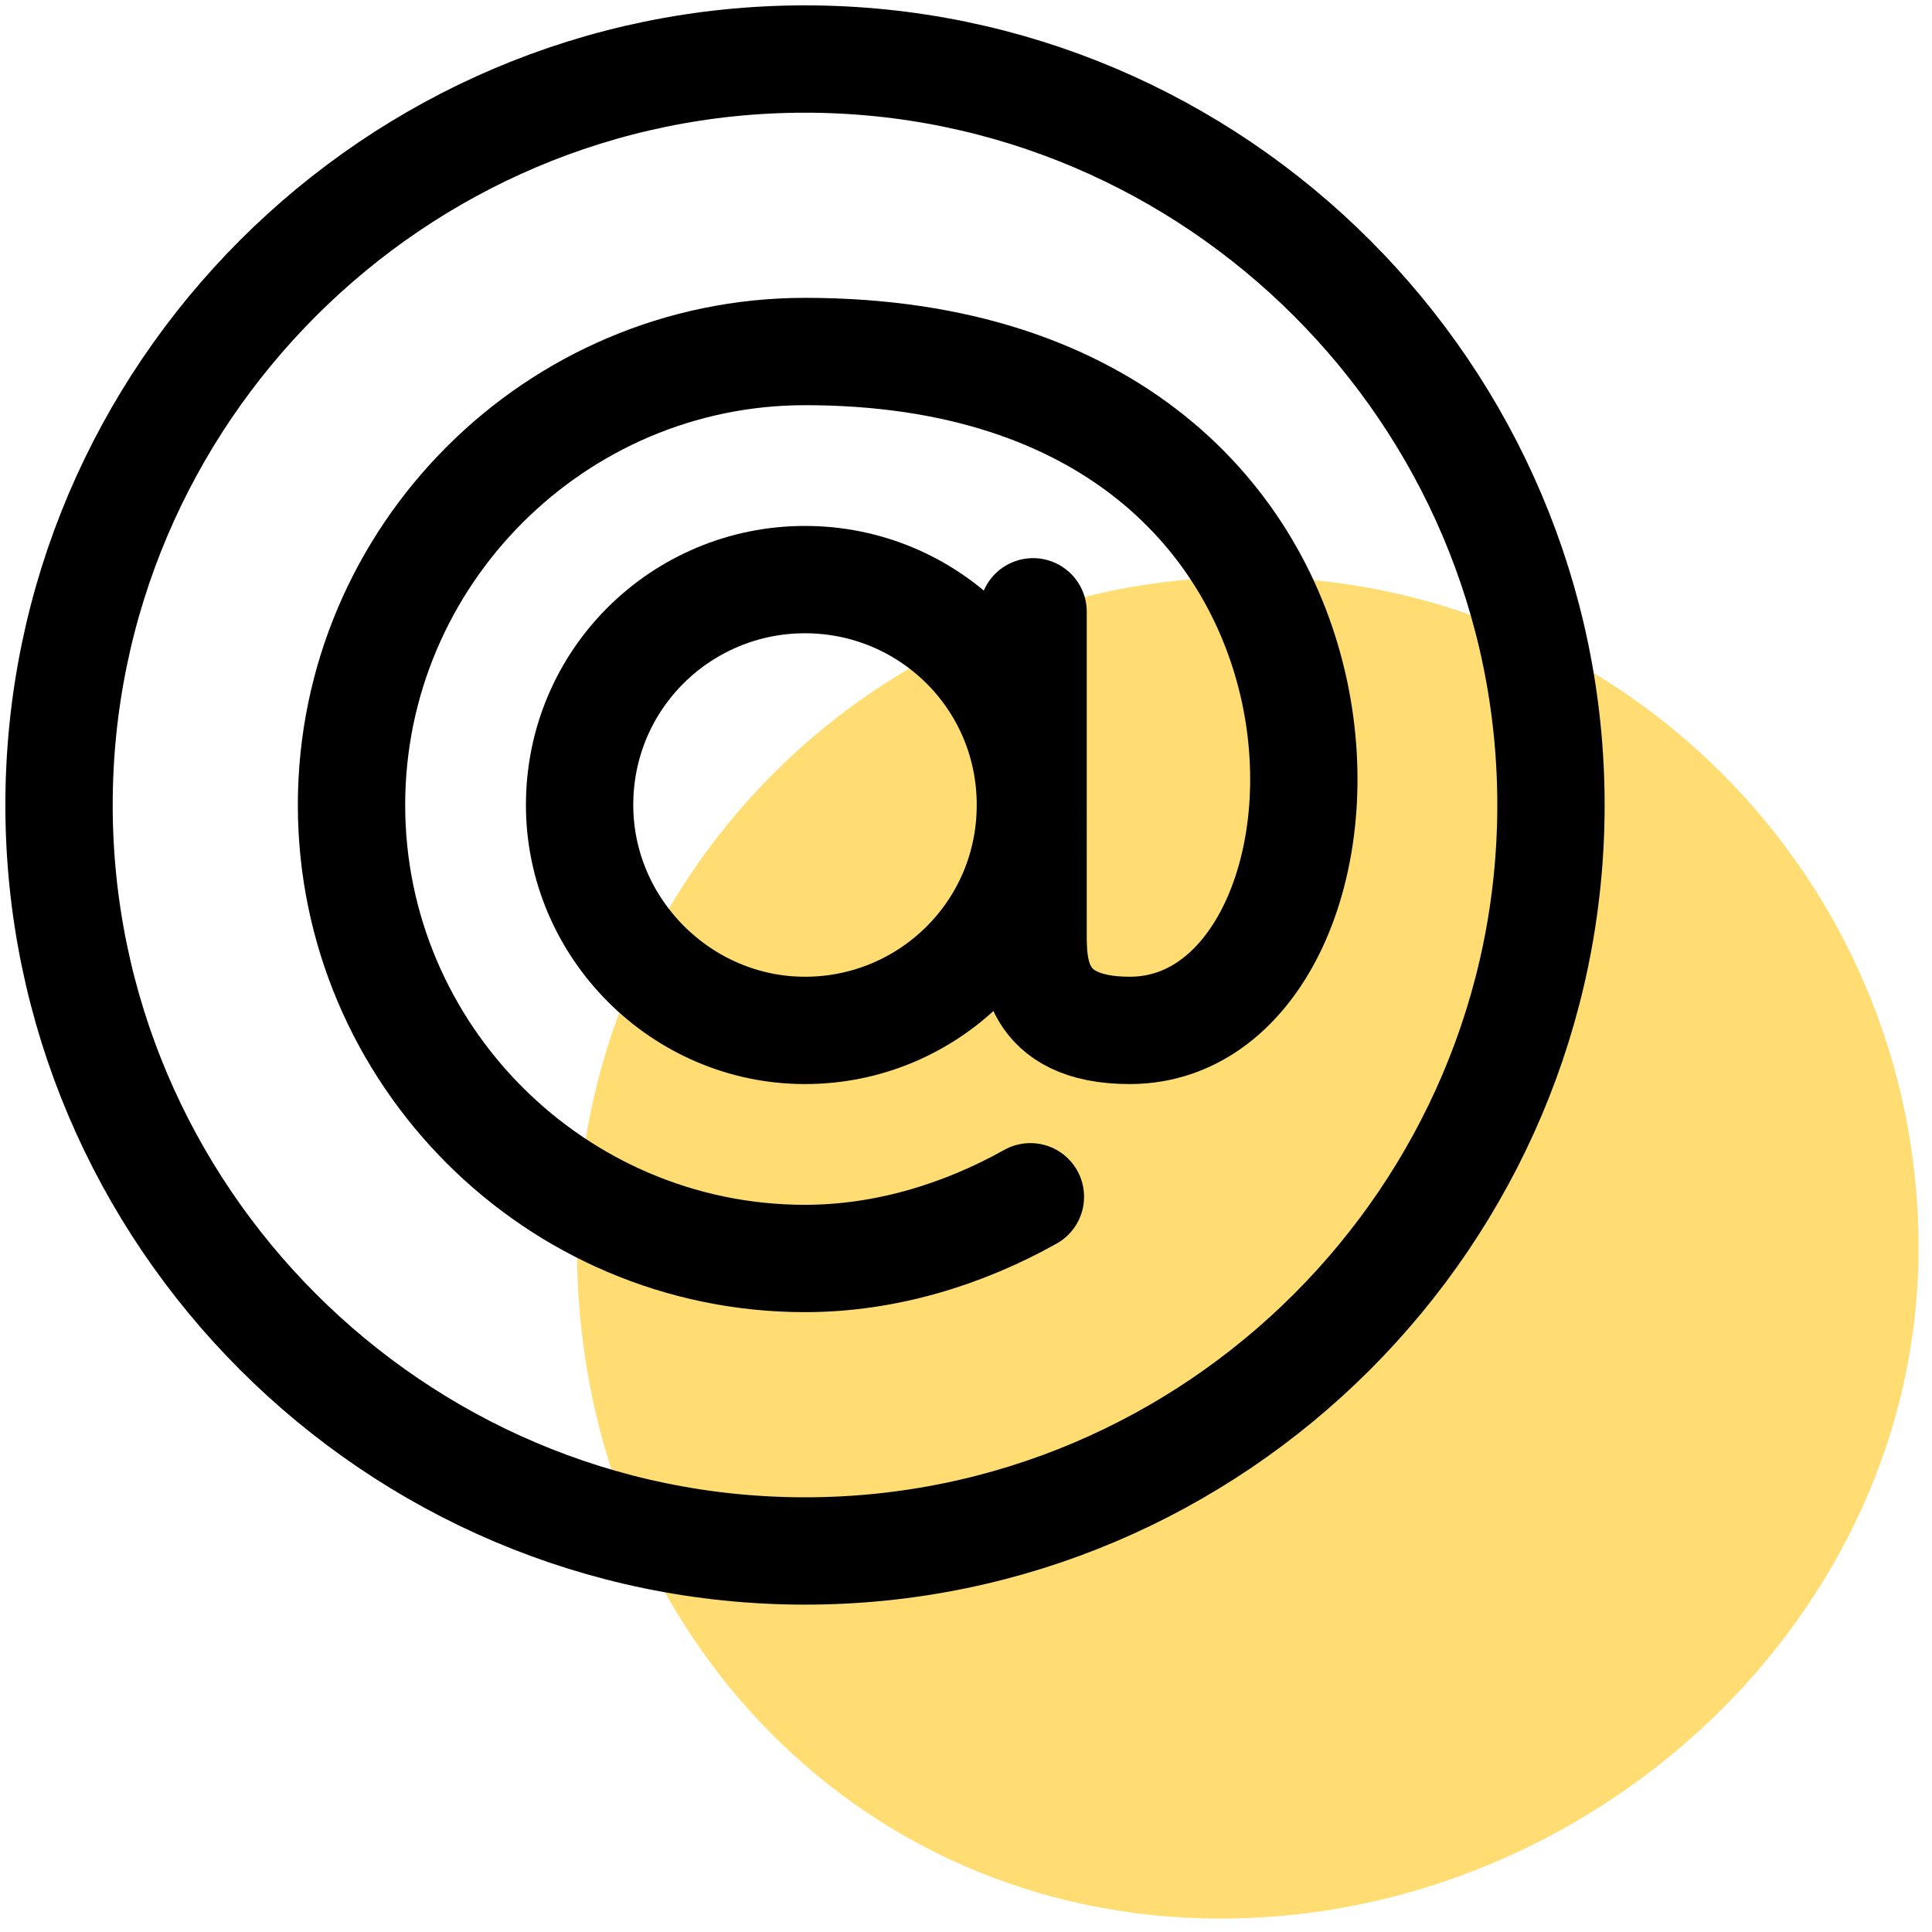
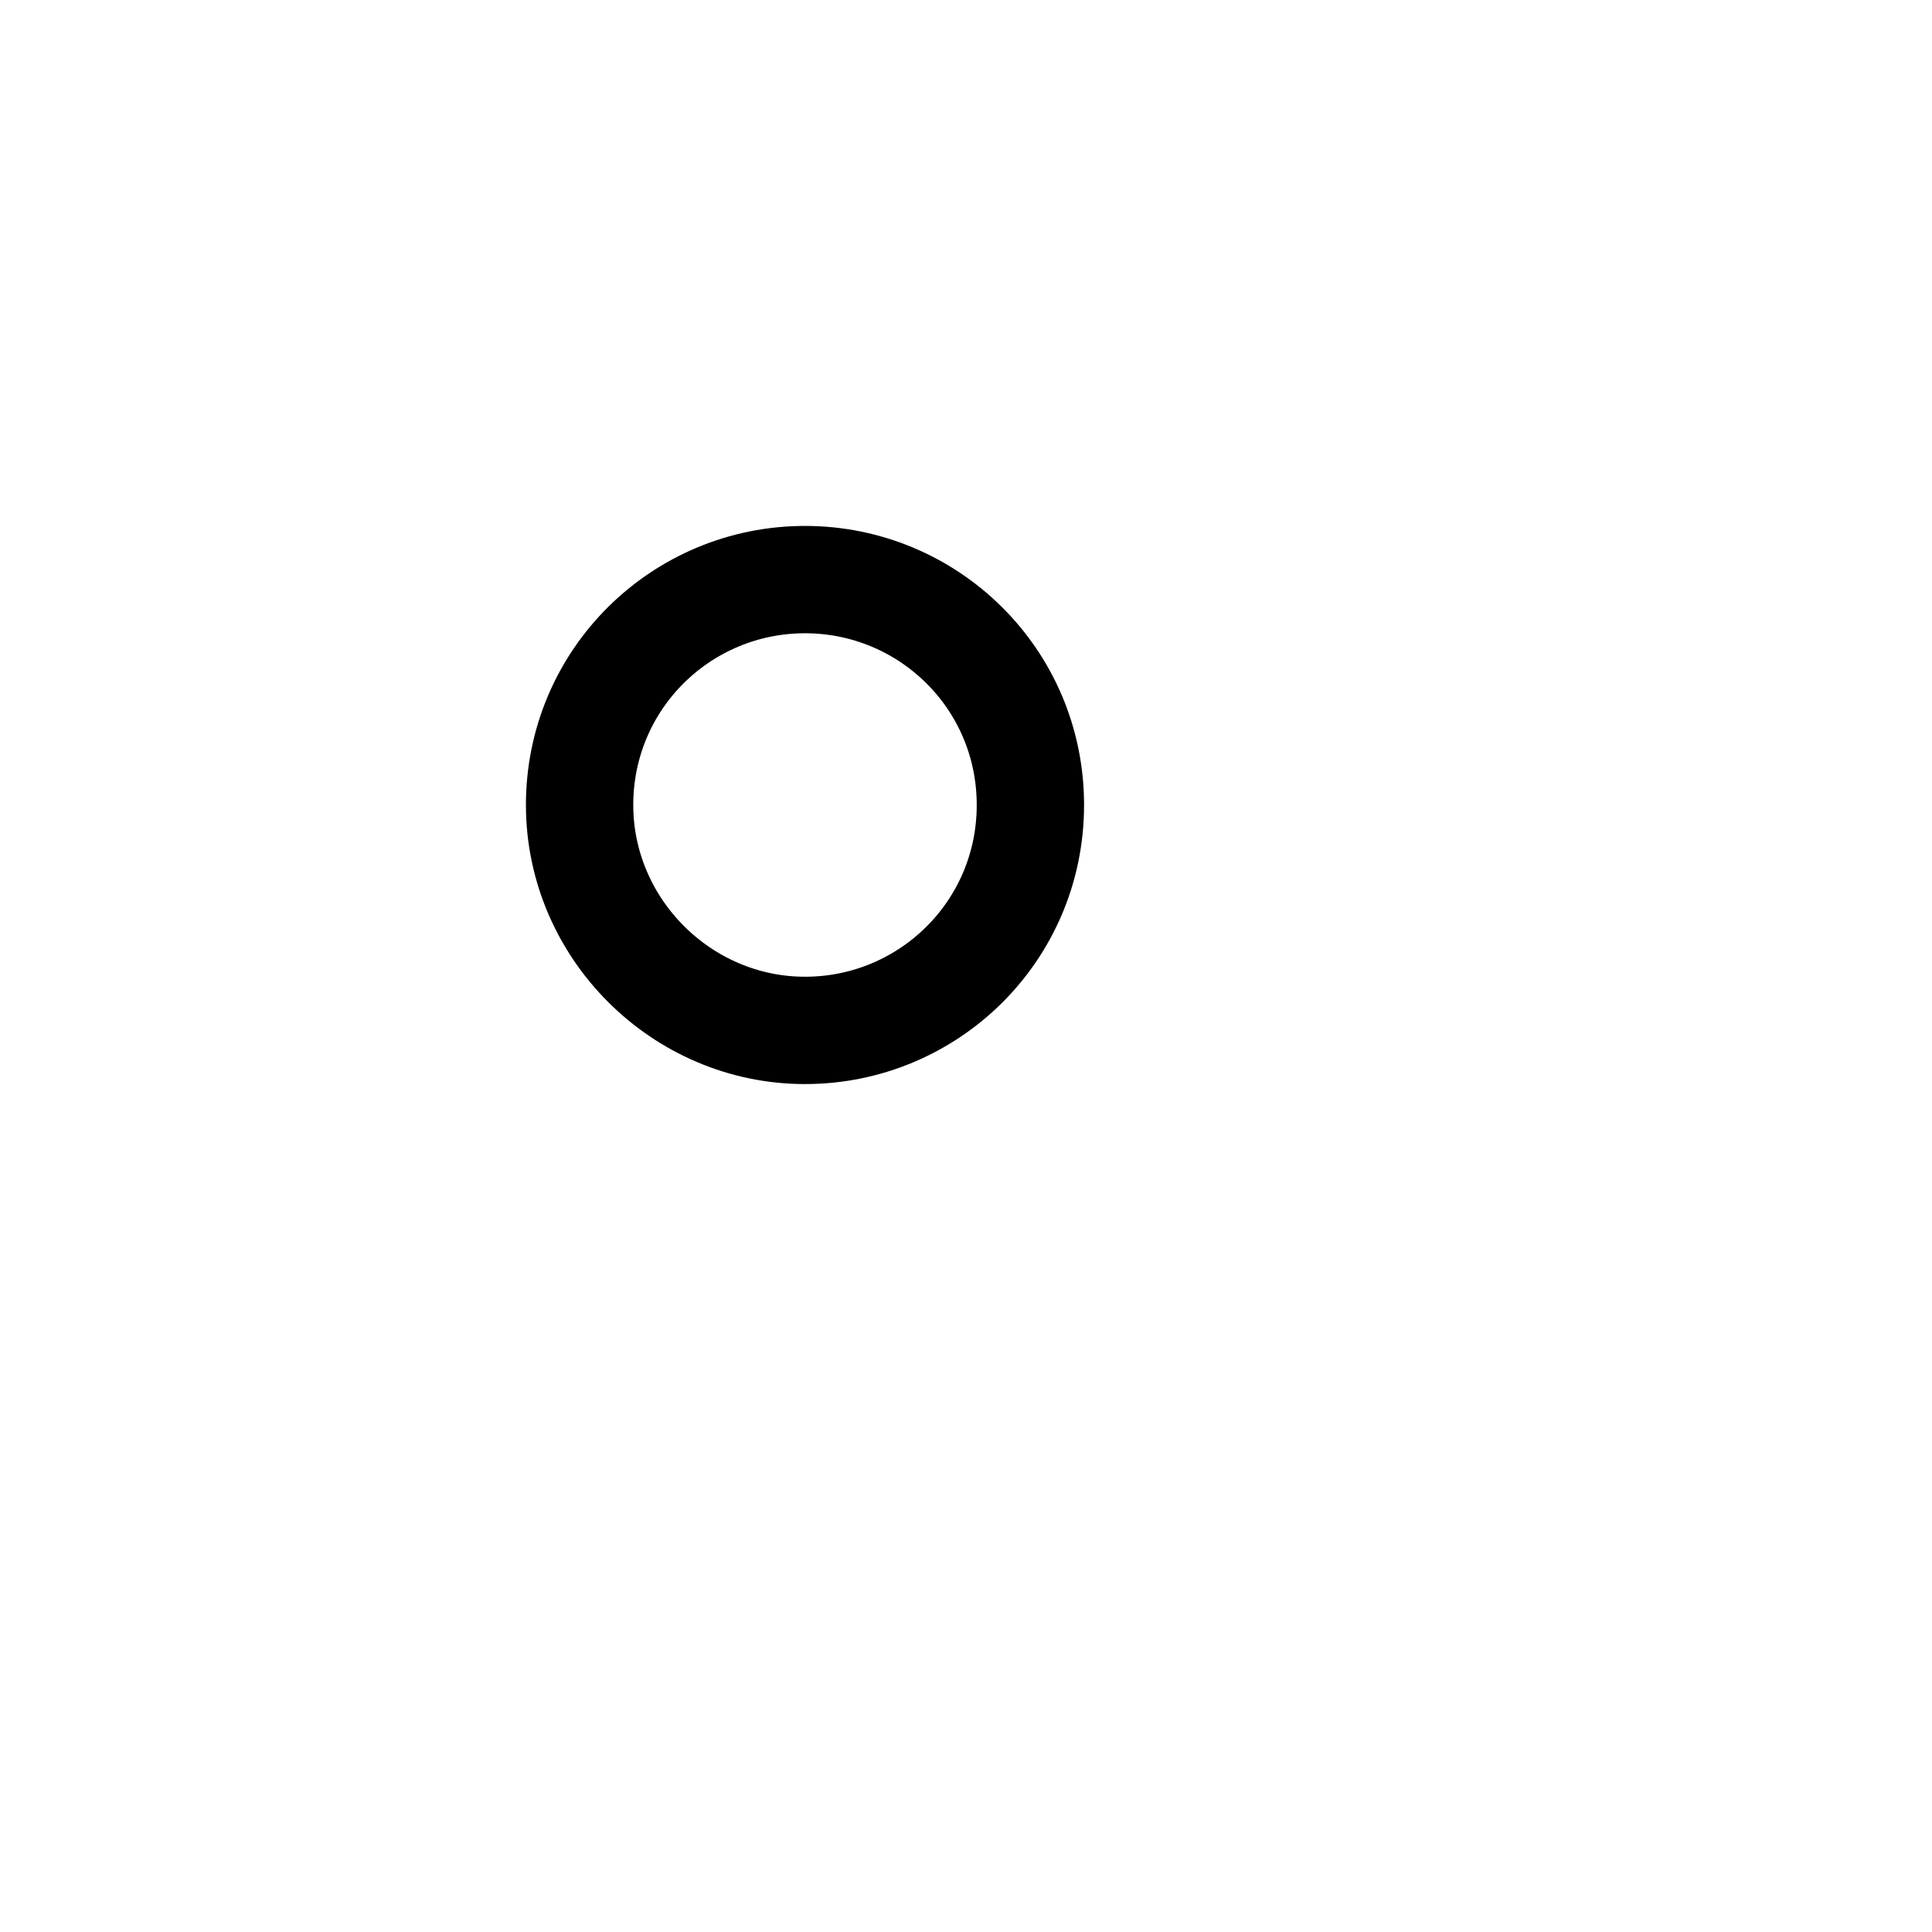
<svg xmlns="http://www.w3.org/2000/svg" version="1.1" id="Layer_1" x="0px" y="0px" viewBox="0 0 72 72" style="enable-background:new 0 0 72 72;" xml:space="preserve">
  <style type="text/css">
	.st0{fill-rule:evenodd;clip-rule:evenodd;fill:#FFDD72;}
	.st1{fill:none;stroke:#000000;stroke-width:4;stroke-linecap:round;stroke-linejoin:round;}
</style>
  <desc>Created with Sketch.</desc>
  <g id="Page-1">
    <g id="IC---LP02" transform="translate(-482, -933)">
      <g id="Group-20" transform="translate(484, 935)">
        <g id="Icon---Certificate" transform="translate(19, 19)">
          <g id="Group-5">
-             <path id="Oval" class="st0" d="M24.5,50.5c13.8,0,26-11.2,26-25s-11.2-25-25-25s-25,11.2-25,25S10.7,50.5,24.5,50.5z" />
-           </g>
+             </g>
        </g>
        <g id="Group-200">
-           <path id="Stroke-643" class="st1" d="M28,55.8C12.7,55.8,0.2,43.3,0.2,28C0.2,12.7,12.7,0.2,28,0.2S55.8,12.7,55.8,28      C55.8,43.3,43.3,55.8,28,55.8z" />
          <path id="Stroke-644" class="st1" d="M36.4,28c0,4.7-3.8,8.4-8.4,8.4s-8.4-3.8-8.4-8.4c0-4.7,3.8-8.4,8.4-8.4S36.4,23.3,36.4,28      L36.4,28z" />
-           <path id="Stroke-645" class="st1" d="M36.4,42.6c-2.5,1.4-5.4,2.3-8.4,2.3c-9.3,0-16.9-7.6-16.9-16.9S18.7,11.1,28,11.1      c22.9,0,21.7,25.3,12.1,25.3c-3.6,0-3.6-2.4-3.6-3.6V20.8" />
        </g>
      </g>
    </g>
  </g>
</svg>